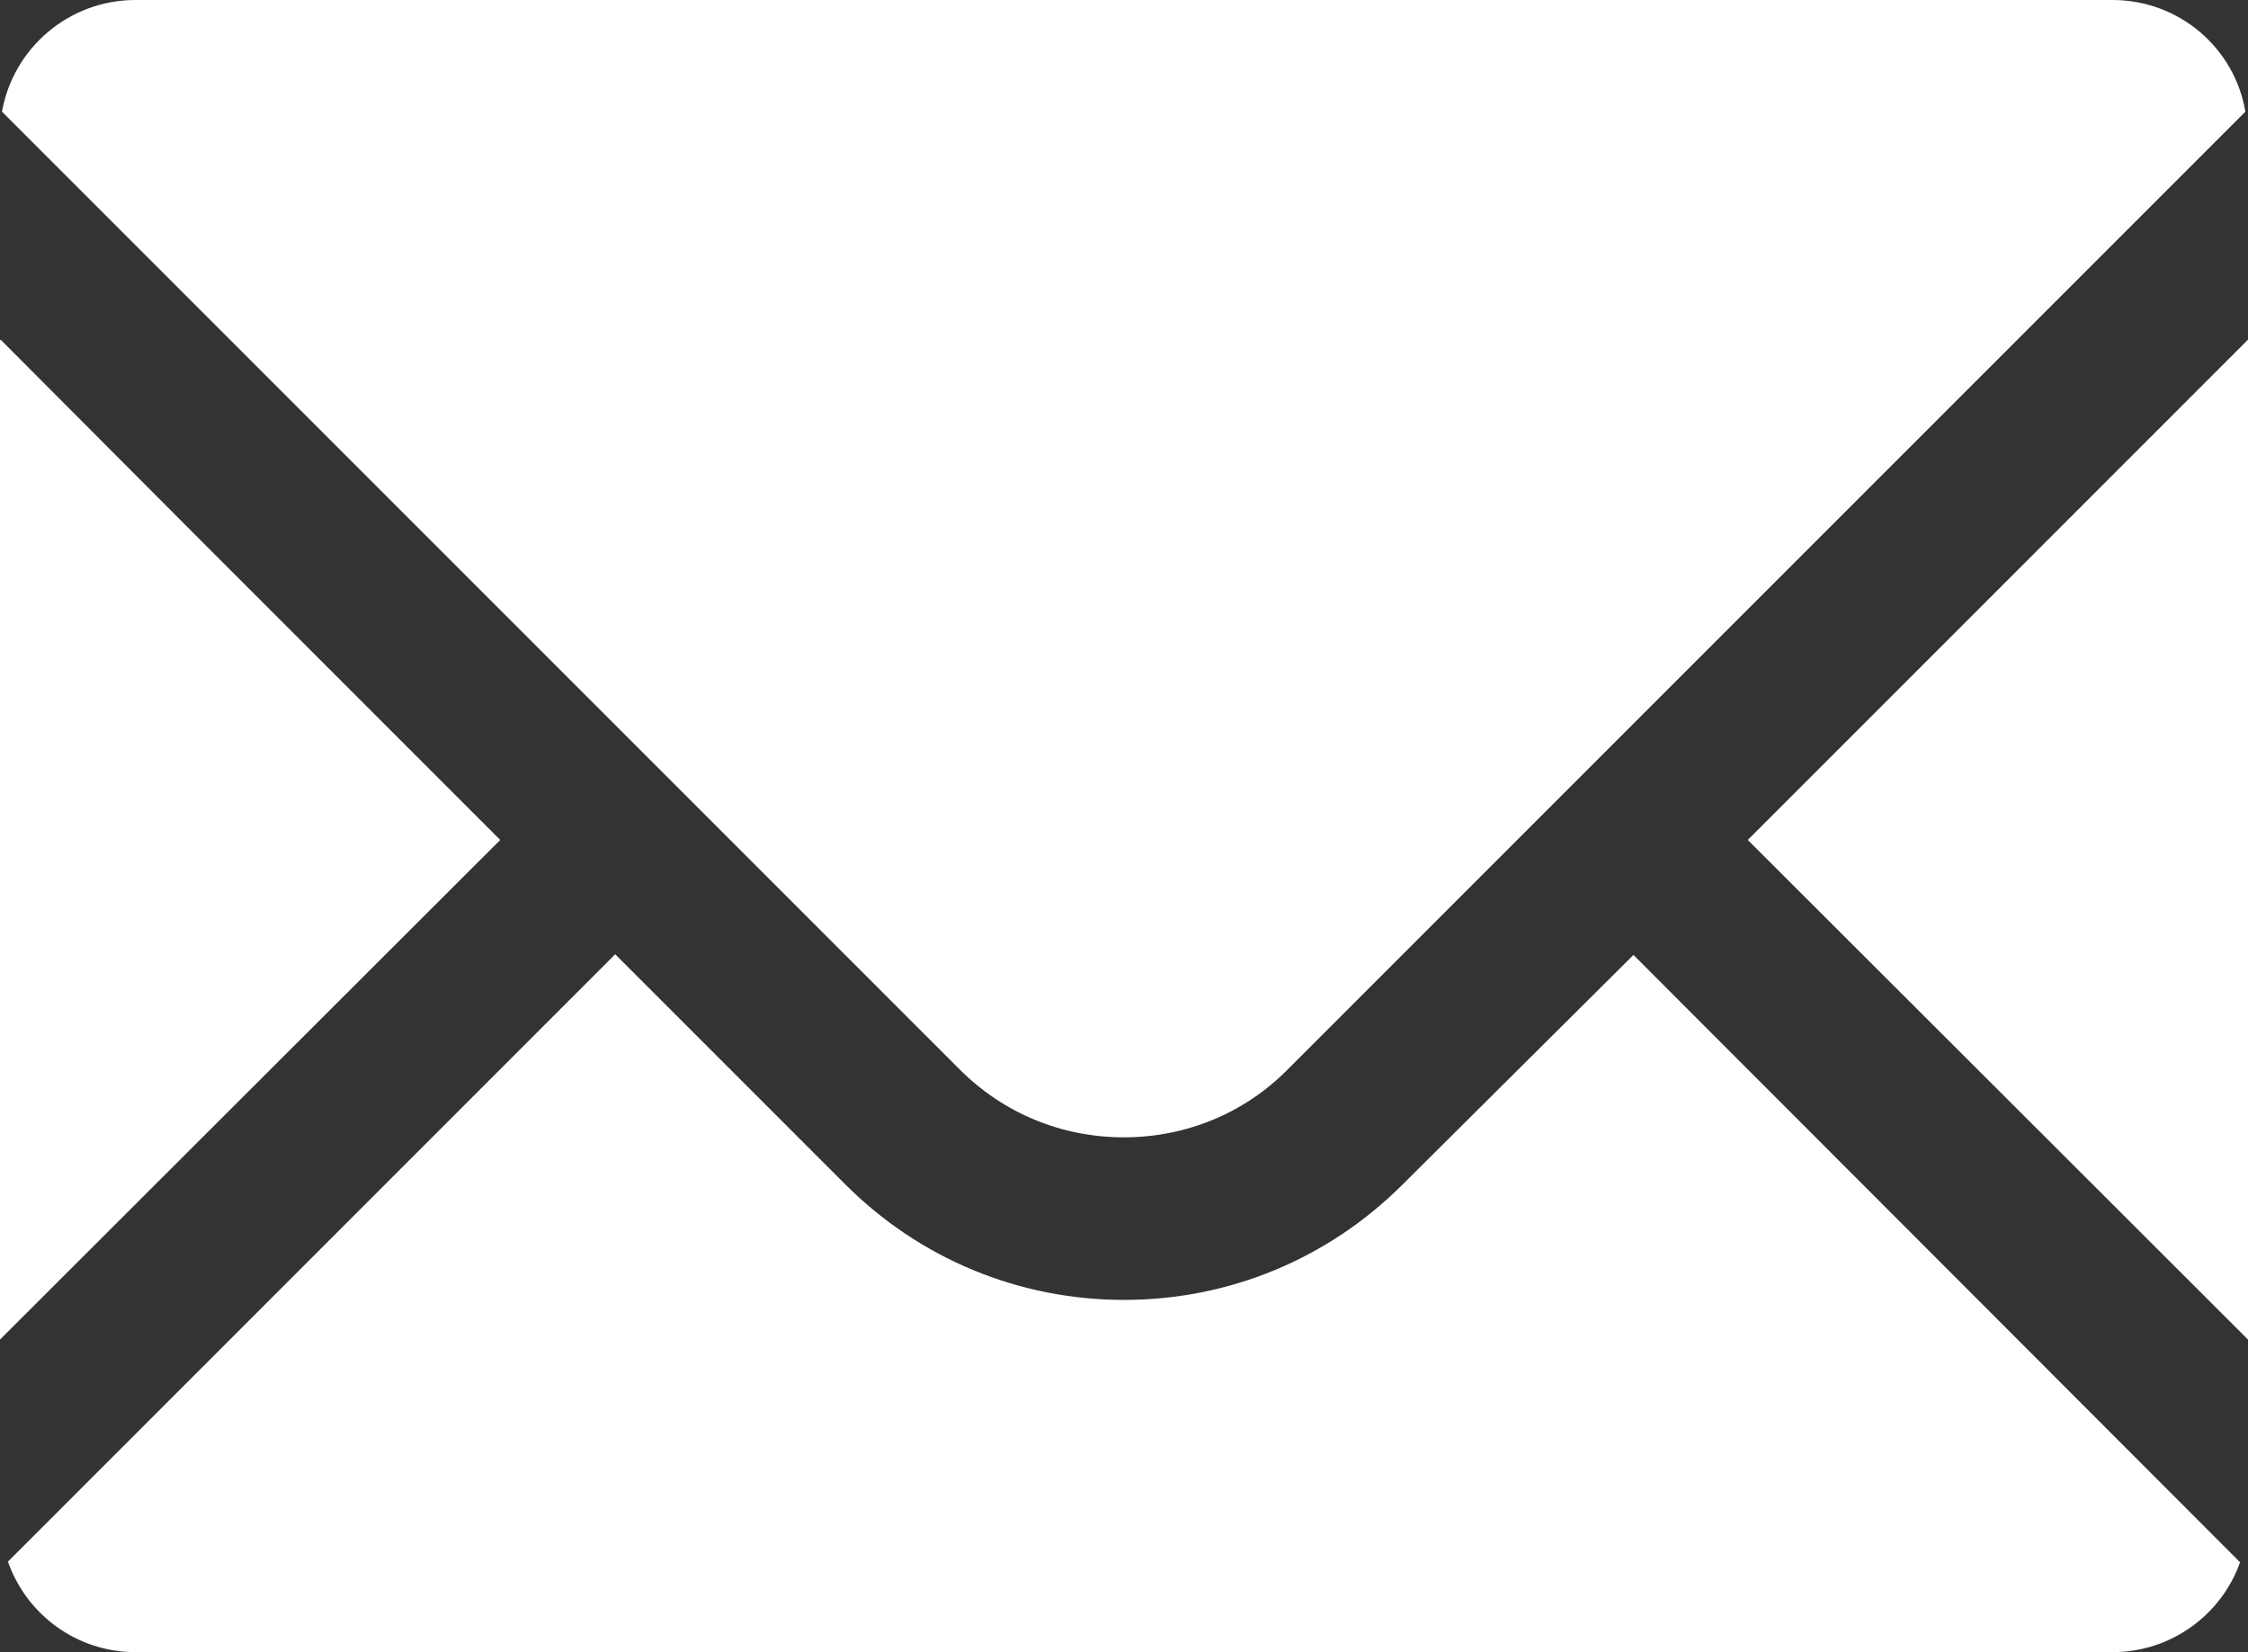
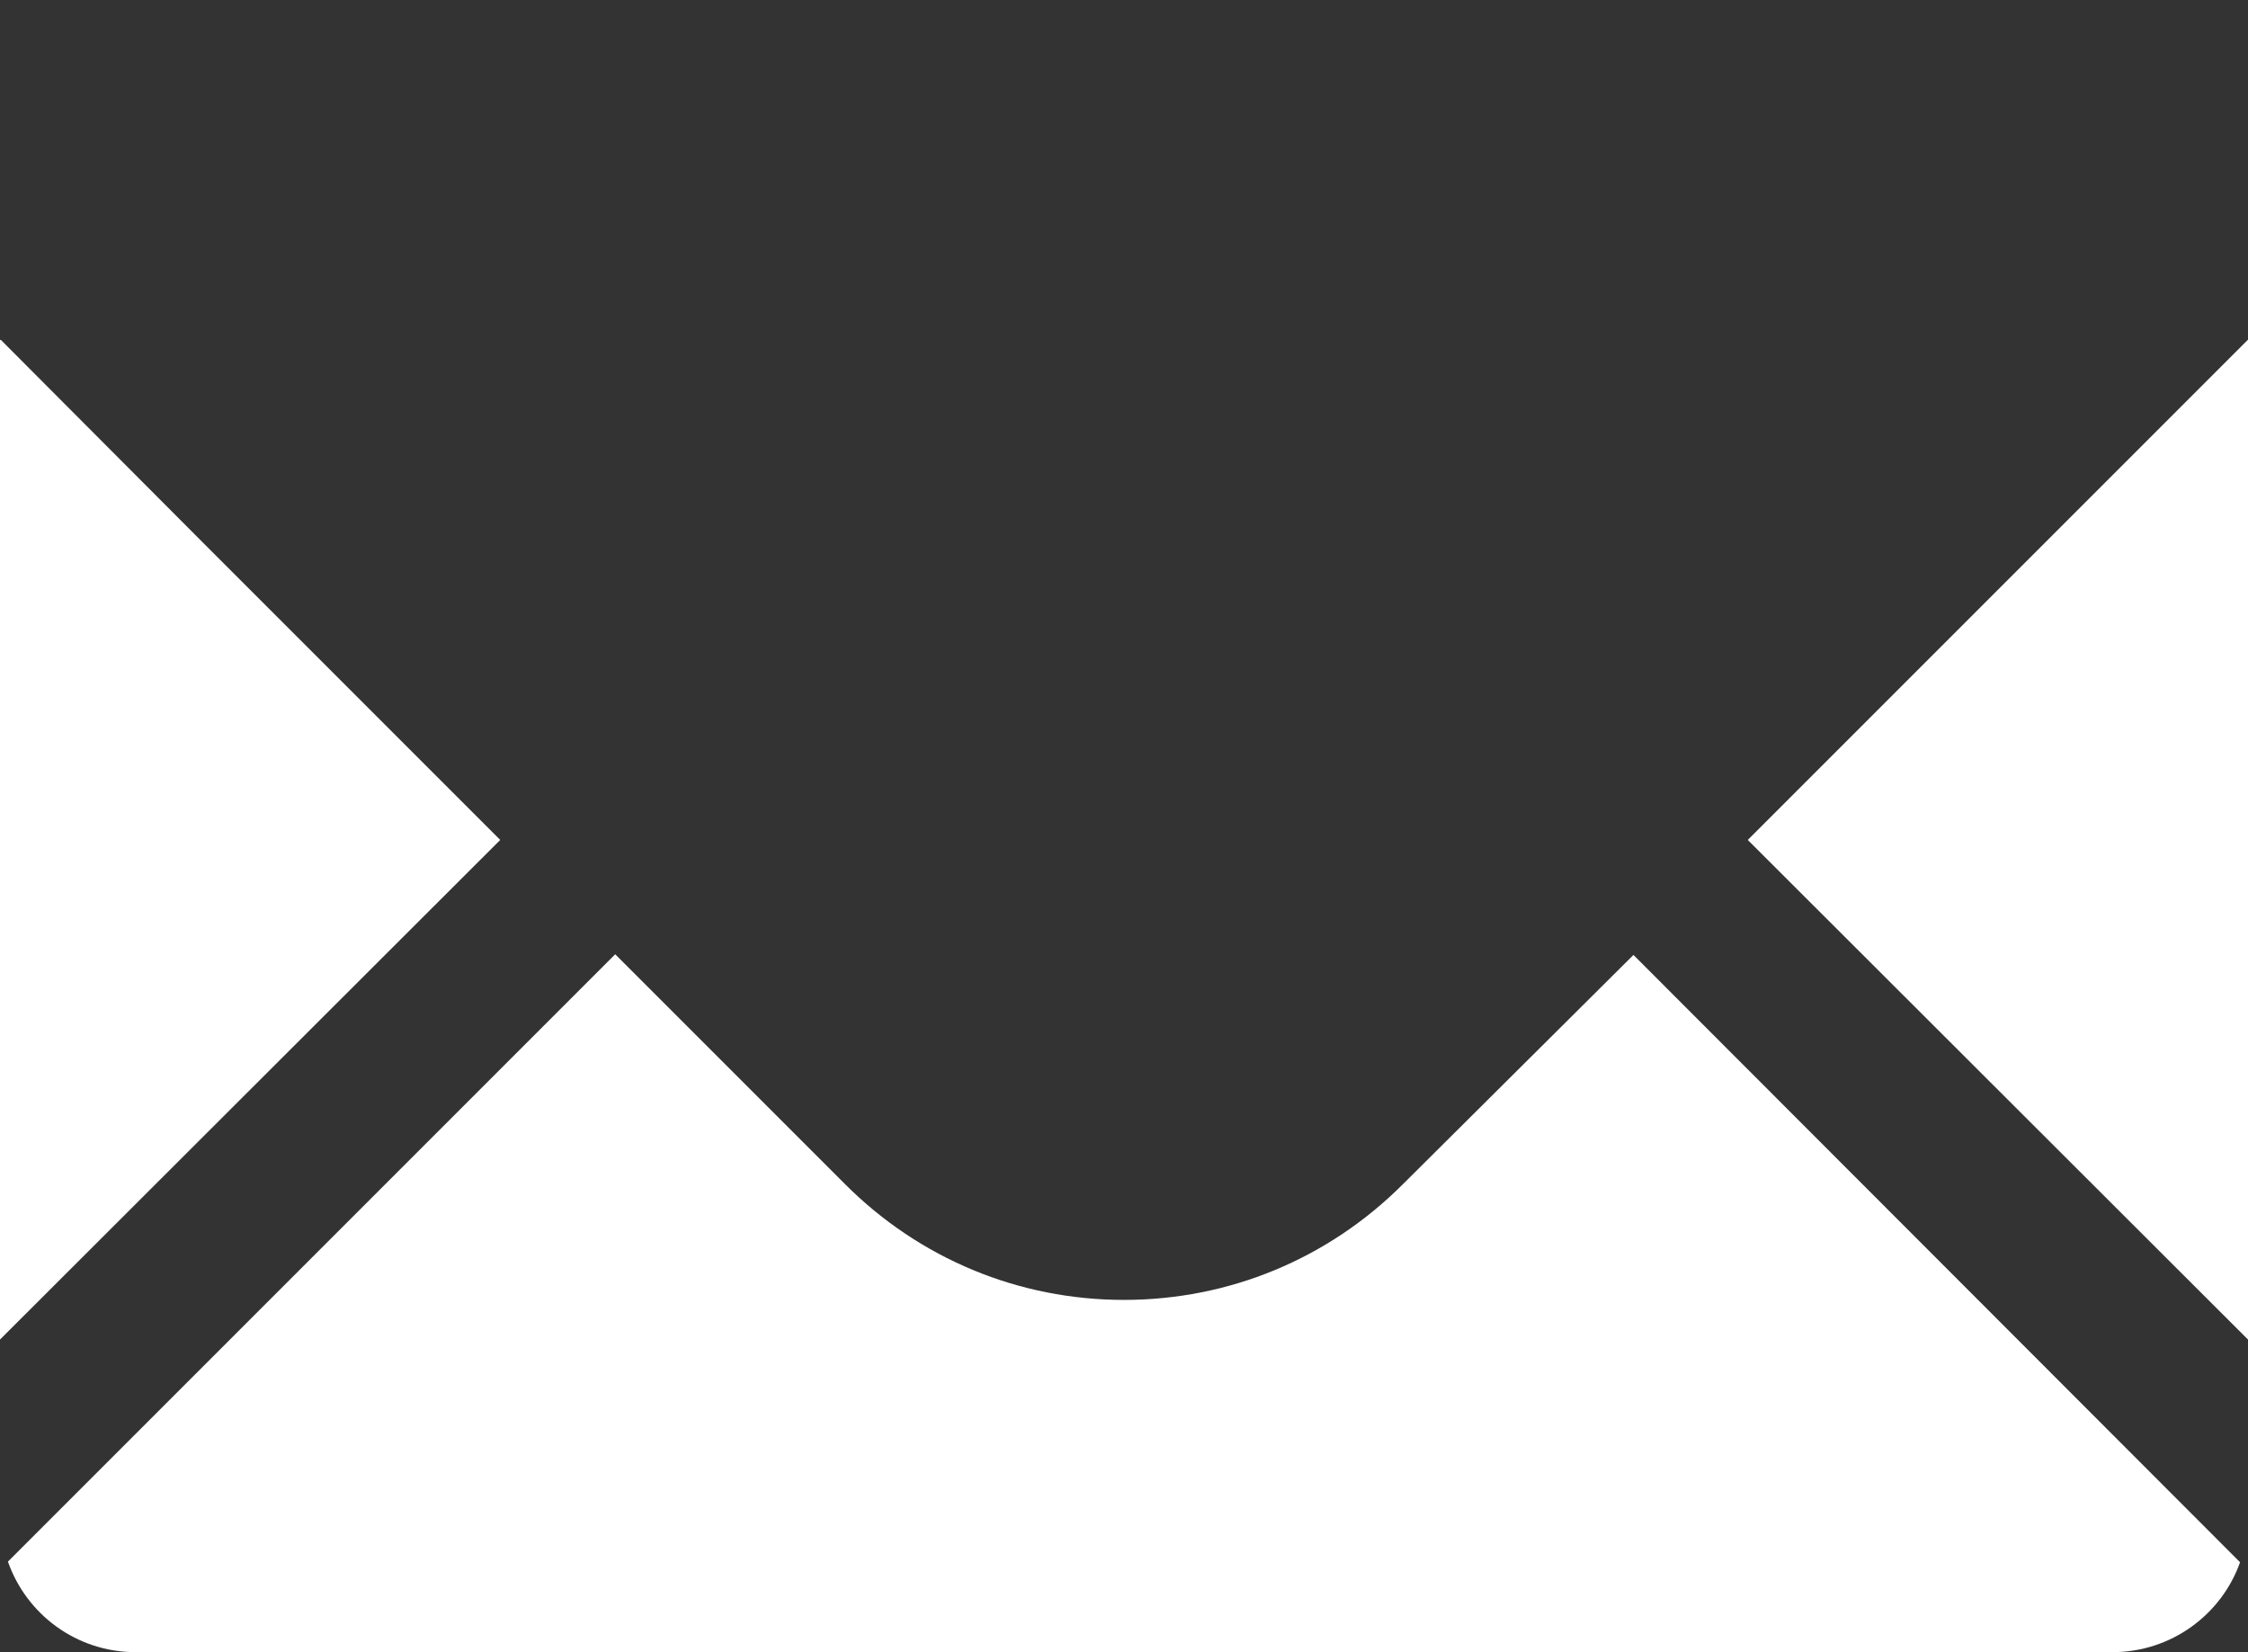
<svg xmlns="http://www.w3.org/2000/svg" version="1.1" id="レイヤー_1" x="0px" y="0px" viewBox="0 0 34.02 25" style="enable-background:new 0 0 34.02 25;" xml:space="preserve">
  <rect x="0" y="0" width="34.02" height="25" fill="#333333" stroke="none" />
  <style type="text/css">
	.st0{fill:#FFFFFF;}
</style>
  <g>
-     <path class="st0" d="M17.01,17.21c0.93,0,1.82-0.36,2.48-1.03l3.48-3.48L33.98,1.69C33.82,0.73,32.98,0,31.97,0H2.05   C1.04,0,0.2,0.73,0.03,1.69l14.49,14.49C15.19,16.85,16.07,17.21,17.01,17.21z" />
    <polygon class="st0" points="7.57,12.71 3.14,8.28 0.01,5.14 0.01,5.15 0,5.14 0,20.27  " />
    <path class="st0" d="M24.72,14.45L24.72,14.45L24.72,14.45l-3.49,3.47c-1.13,1.13-2.63,1.75-4.22,1.75c-1.59,0-3.09-0.62-4.22-1.75   l-3.47-3.47h0l0,0l-0.01-0.01l-9.19,9.19C0.4,24.43,1.16,25,2.05,25h29.92c0.89,0,1.65-0.57,1.93-1.36L24.72,14.45L24.72,14.45z" />
    <polygon class="st0" points="34.02,5.14 34.02,5.15 34.02,5.14 26.45,12.71 34.02,20.27 34.02,11.41  " />
  </g>
</svg>